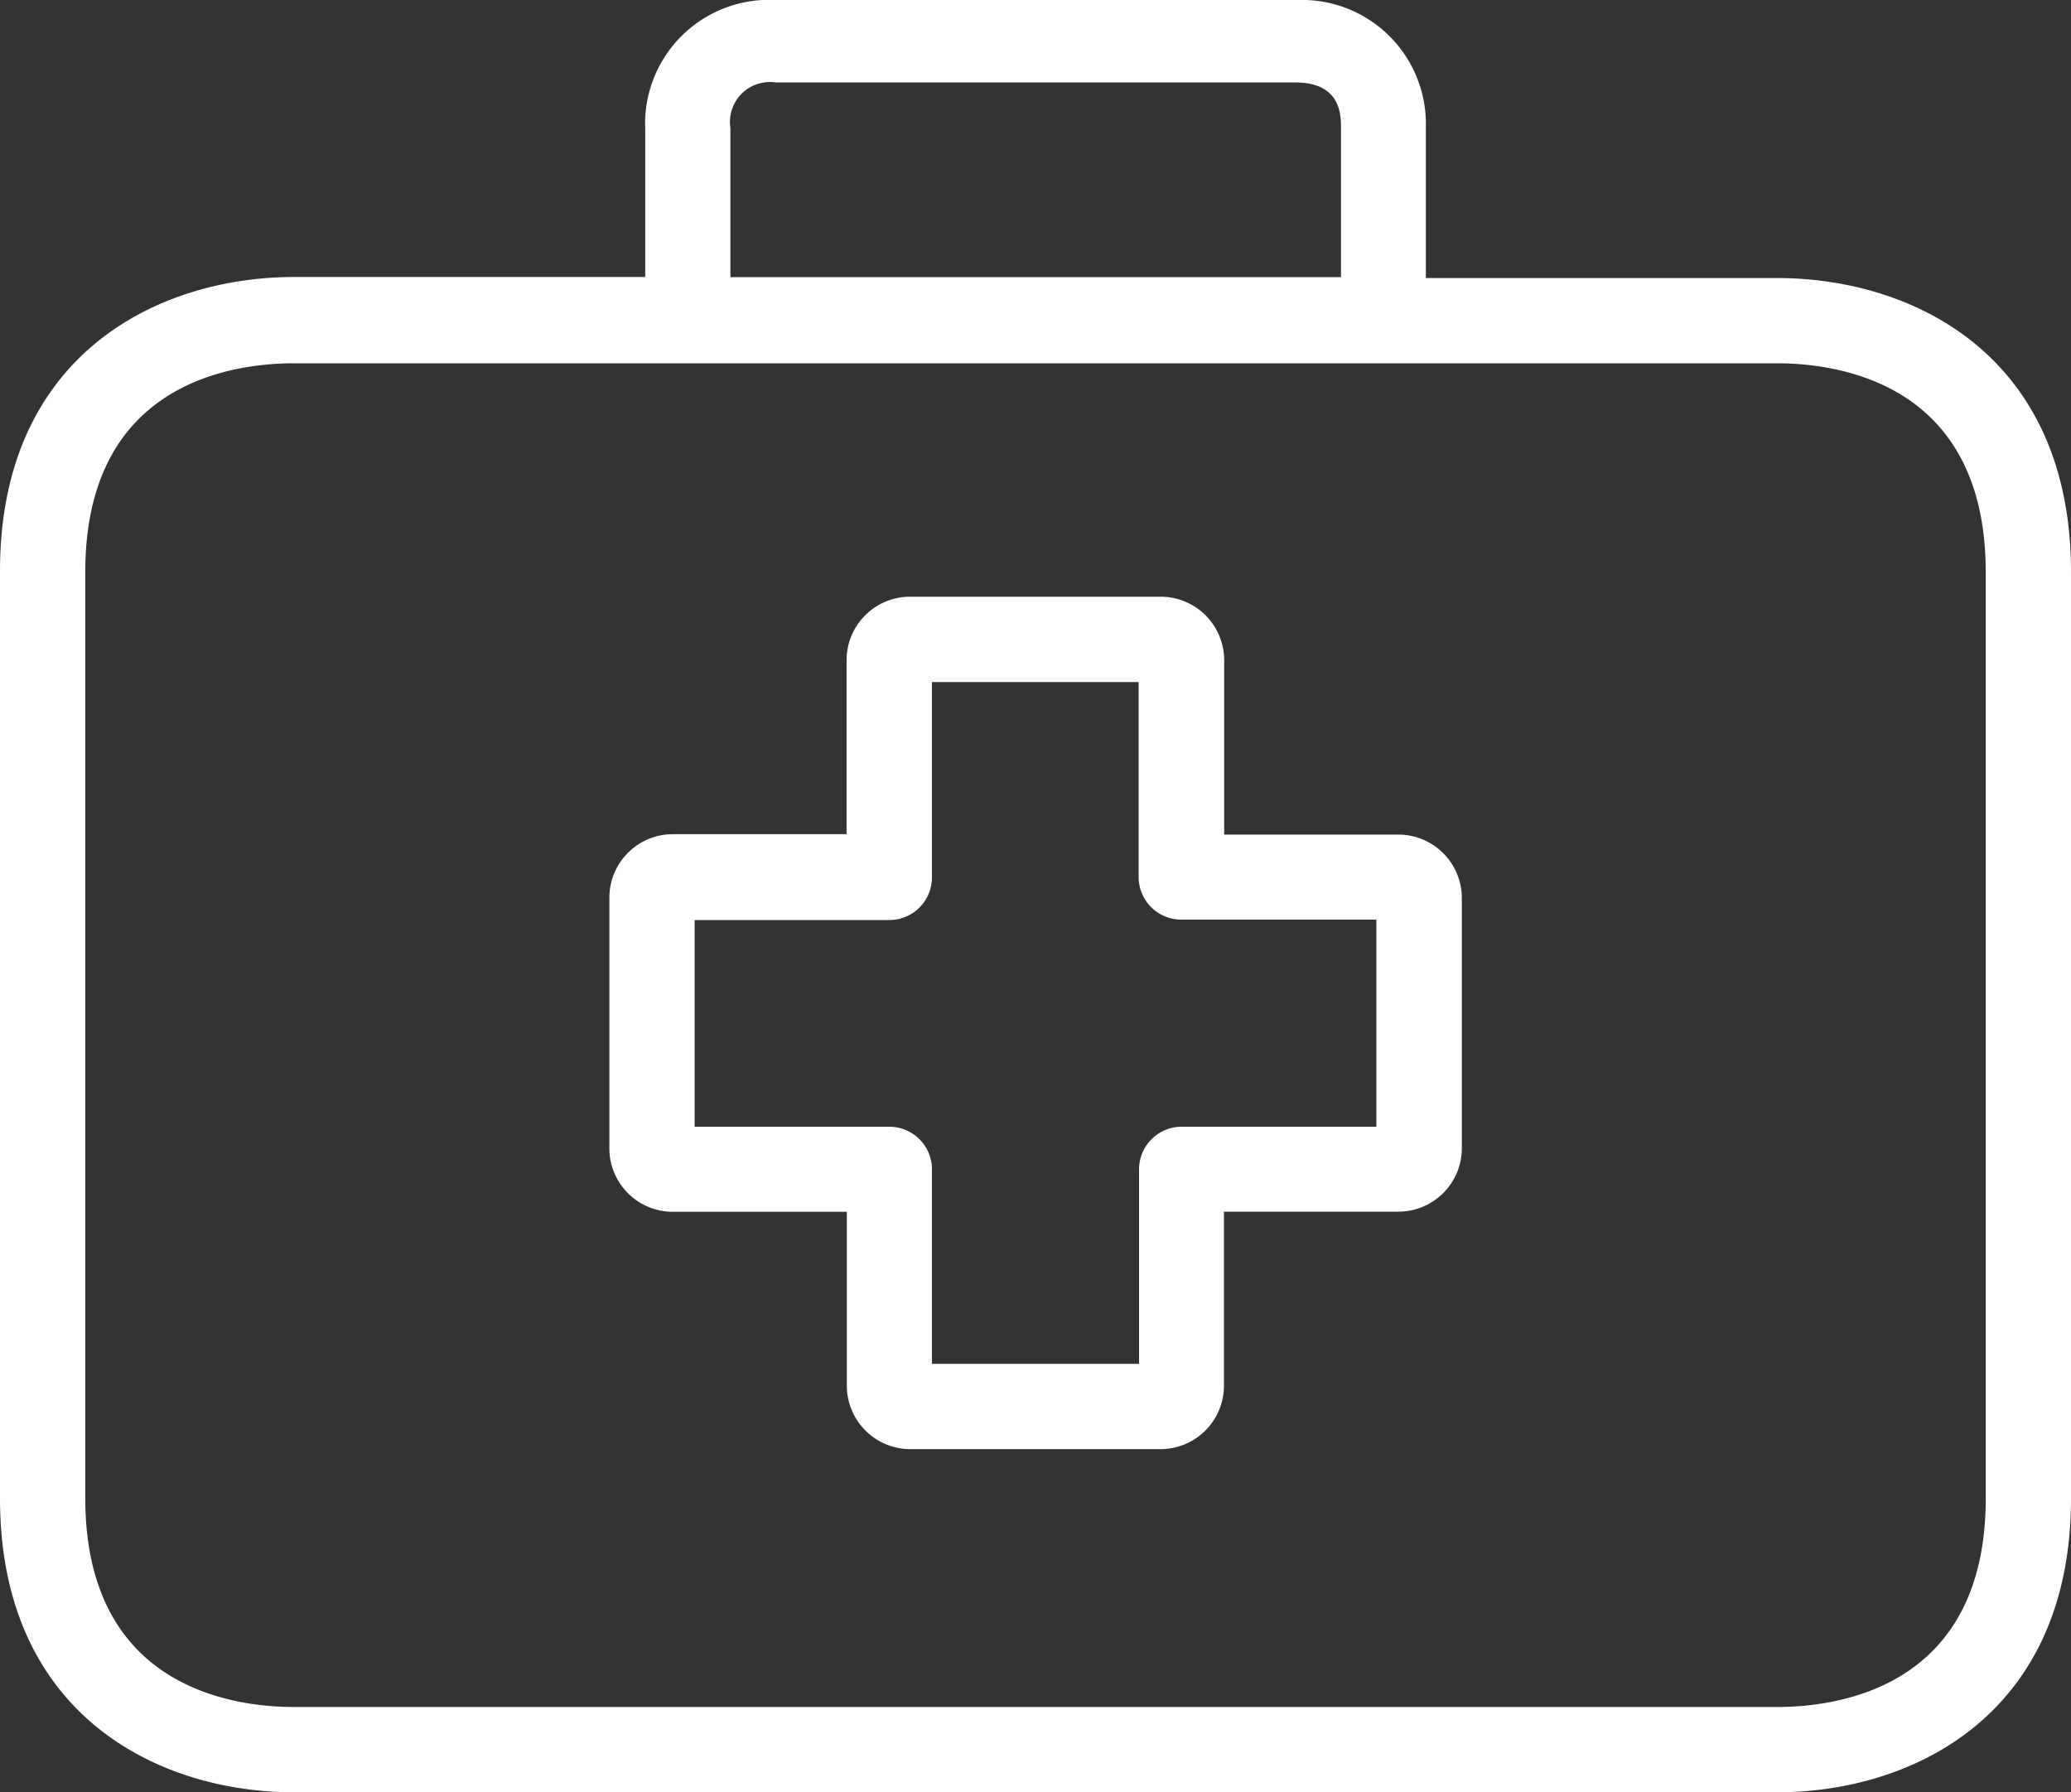
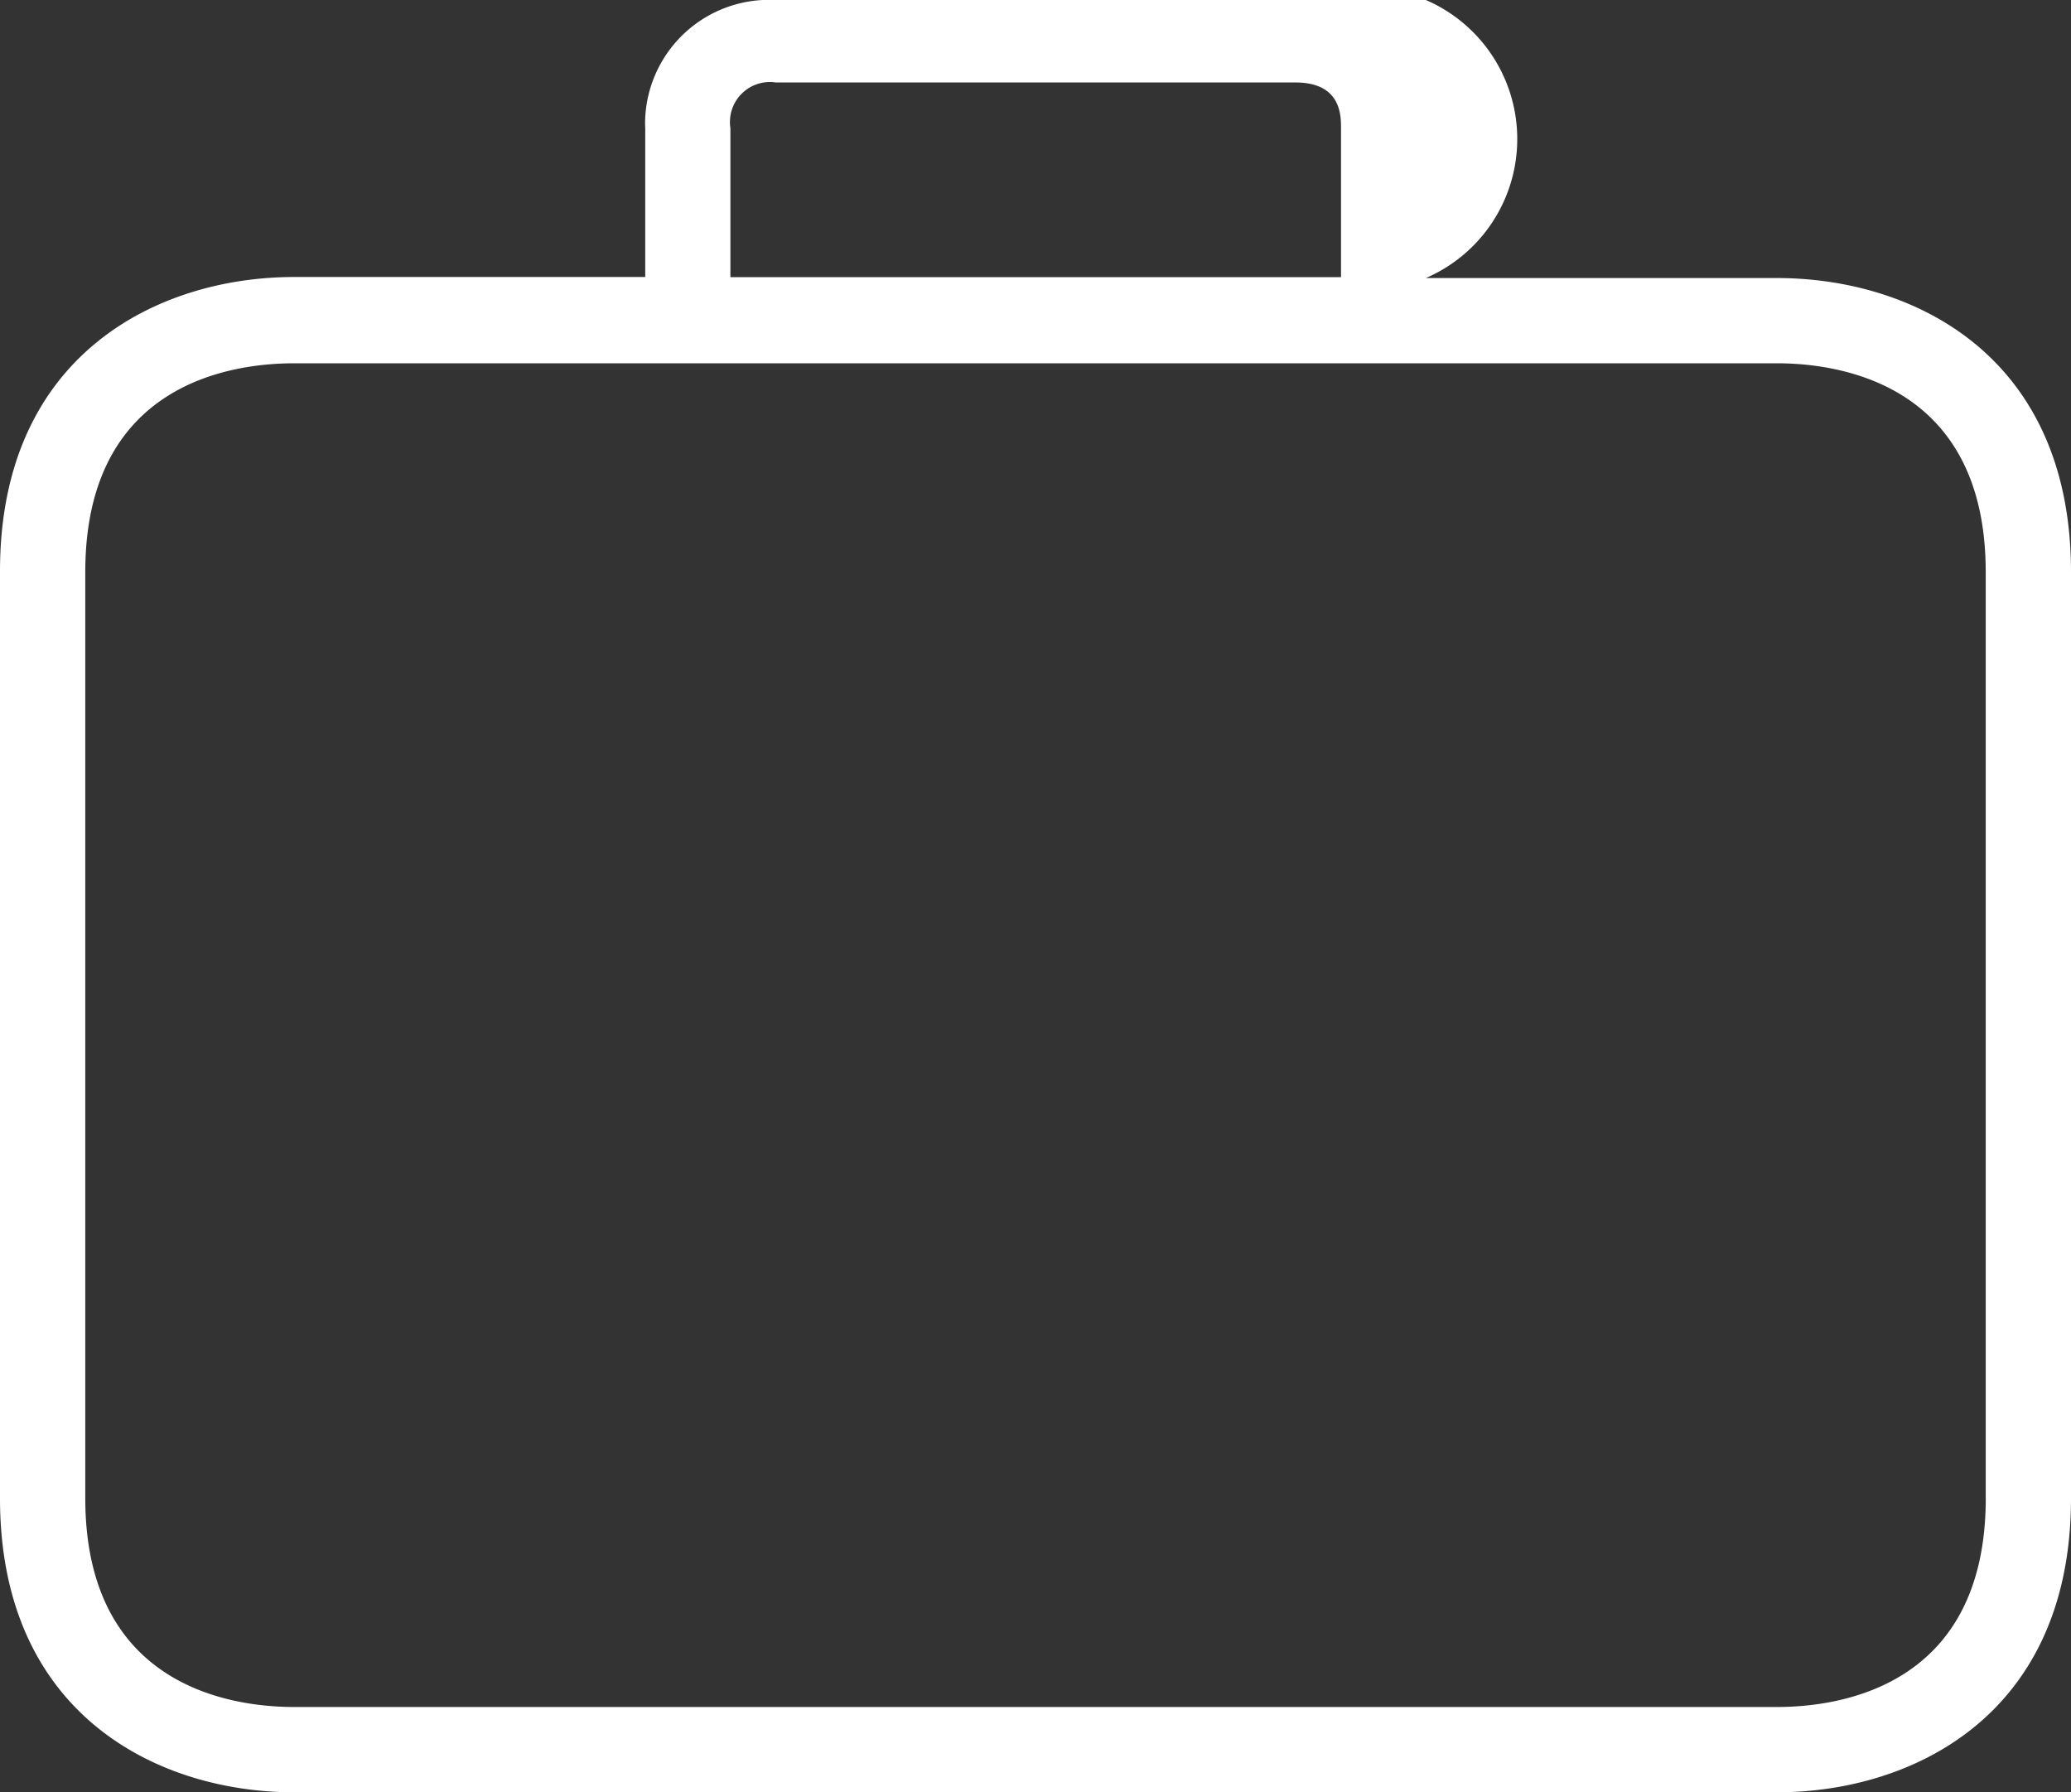
<svg xmlns="http://www.w3.org/2000/svg" id="Capa_1" data-name="Capa 1" viewBox="0 0 50 43.265">
  <rect x="0" y="0" width="50" height="43.265" fill="#333333" stroke="none" />
  <defs>
    <style>
      .cls-1 {
        fill: #fff;
      }
    </style>
  </defs>
  <title>51fbe2f1-72a3-42a7-b8ef-b2deba8eef54</title>
  <g>
-     <path class="cls-1" d="M33.755,20.148h-4.2v-4.2a1.533,1.533,0,0,0-1.523-1.543h-6.06a1.533,1.533,0,0,0-1.533,1.533v4.2H16.255a1.533,1.533,0,0,0-1.543,1.523v6.06a1.533,1.533,0,0,0,1.533,1.533h4.2V33.44a1.533,1.533,0,0,0,1.523,1.543h6.049a1.533,1.533,0,0,0,1.533-1.533h0v-4.2h4.2a1.533,1.533,0,0,0,1.543-1.523V21.681A1.533,1.533,0,0,0,33.755,20.148ZM33.23,27.2h-4.7A1.029,1.029,0,0,0,27.5,28.224v4.7h-5v-4.7A1.029,1.029,0,0,0,21.471,27.2h-4.7v-4.99h4.7A1.029,1.029,0,0,0,22.5,21.177V16.465h4.99v4.7A1.029,1.029,0,0,0,28.519,22.2H33.23Z" />
-     <path class="cls-1" d="M42.9,6.712H34.424V3.091A2.994,2.994,0,0,0,31.528,0q-.126,0-.253,0H18.724a2.994,2.994,0,0,0-3.146,2.834q-.007.126,0,.253v3.6H7.1c-3.272,0-7.1,1.862-7.1,7.1V36.167c0,5.237,3.827,7.1,7.1,7.1H42.9c3.272,0,7.1-1.862,7.1-7.1V13.811C50,8.574,46.183,6.712,42.9,6.712ZM17.634,3.091a.965.965,0,0,1,1.1-1.1H31.276c1.1,0,1.1.792,1.1,1.1v3.6H17.634ZM47.942,36.167c0,4.547-3.519,5.041-5.041,5.041H7.1c-1.512,0-5.041-.494-5.041-5.041V13.811C2.058,9.263,5.576,8.77,7.1,8.77H42.9c1.512,0,5.041.494,5.041,5.041V36.167Z" />
+     <path class="cls-1" d="M42.9,6.712H34.424A2.994,2.994,0,0,0,31.528,0q-.126,0-.253,0H18.724a2.994,2.994,0,0,0-3.146,2.834q-.007.126,0,.253v3.6H7.1c-3.272,0-7.1,1.862-7.1,7.1V36.167c0,5.237,3.827,7.1,7.1,7.1H42.9c3.272,0,7.1-1.862,7.1-7.1V13.811C50,8.574,46.183,6.712,42.9,6.712ZM17.634,3.091a.965.965,0,0,1,1.1-1.1H31.276c1.1,0,1.1.792,1.1,1.1v3.6H17.634ZM47.942,36.167c0,4.547-3.519,5.041-5.041,5.041H7.1c-1.512,0-5.041-.494-5.041-5.041V13.811C2.058,9.263,5.576,8.77,7.1,8.77H42.9c1.512,0,5.041.494,5.041,5.041V36.167Z" />
  </g>
</svg>